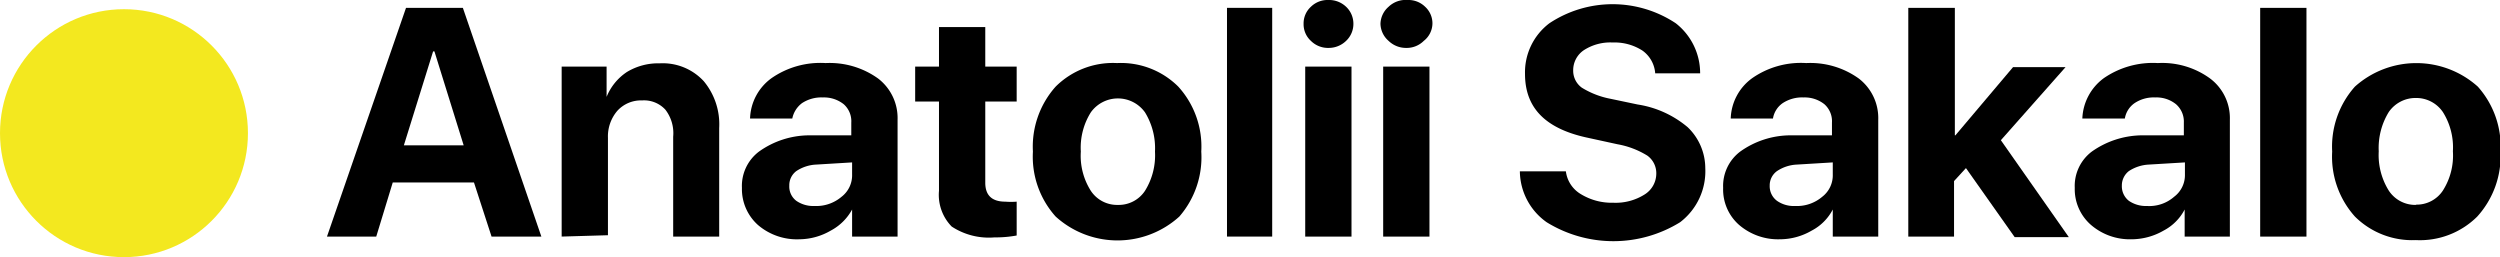
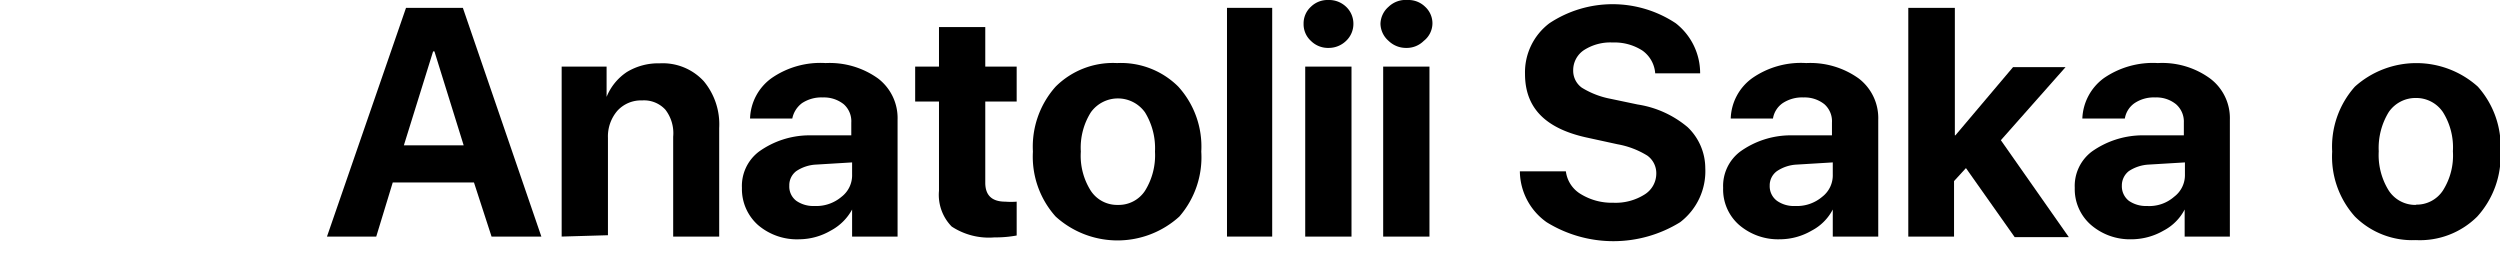
<svg xmlns="http://www.w3.org/2000/svg" viewBox="0 0 92.36 9.5">
  <defs>
    <style>.cls-1{fill:#f3e81f;}</style>
  </defs>
  <title>Ресурс 74</title>
  <g id="Слой_2" data-name="Слой 2">
    <g id="Слой_1-2" data-name="Слой 1">
-       <circle class="cls-1" cx="4.58" cy="4.92" r="4.58" />
      <path d="M18.16,8.74l-.65-2h-3L13.9,8.74H12.08L15,.29H17.1L20,8.74ZM16,1.9,14.92,5.37h2.21L16.05,1.9Z" />
      <path d="M20.75,8.74V2.46h1.66V3.58h0a2,2,0,0,1,.75-.92,2.23,2.23,0,0,1,1.21-.32A2.06,2.06,0,0,1,26,3a2.49,2.49,0,0,1,.57,1.73V8.74H24.87V5.05a1.42,1.42,0,0,0-.29-1,1.07,1.07,0,0,0-.86-.34,1.18,1.18,0,0,0-.91.38,1.45,1.45,0,0,0-.35,1v3.6Z" />
      <path d="M29.53,8.84A2.21,2.21,0,0,1,28,8.31a1.78,1.78,0,0,1-.59-1.37,1.59,1.59,0,0,1,.63-1.34A3.21,3.21,0,0,1,29.87,5L31.45,5V4.53a.84.84,0,0,0-.28-.68,1.17,1.17,0,0,0-.77-.25,1.3,1.3,0,0,0-.77.21.94.94,0,0,0-.36.57H27.71a1.91,1.91,0,0,1,.79-1.49,3.16,3.16,0,0,1,2-.56,3.07,3.07,0,0,1,1.94.57,1.84,1.84,0,0,1,.72,1.52V8.74H31.48v-1h0a1.92,1.92,0,0,1-.79.78A2.34,2.34,0,0,1,29.53,8.84Zm.56-1.23a1.44,1.44,0,0,0,1-.34,1,1,0,0,0,.39-.83V6l-1.32.08a1.44,1.44,0,0,0-.74.24.65.65,0,0,0-.26.54.66.66,0,0,0,.26.56A1.1,1.1,0,0,0,30.09,7.61Z" />
      <path d="M34.69,1H36.4V2.46h1.16V3.75H36.4v3c0,.47.25.7.74.7a2.68,2.68,0,0,0,.42,0V8.7a4.23,4.23,0,0,1-.82.07,2.5,2.5,0,0,1-1.58-.4,1.67,1.67,0,0,1-.47-1.32V3.75h-.88V2.46h.88Z" />
      <path d="M43.57,8A3.4,3.4,0,0,1,39,8a3.31,3.31,0,0,1-.84-2.4A3.33,3.33,0,0,1,39,3.2a3,3,0,0,1,2.27-.87,3,3,0,0,1,2.26.87,3.29,3.29,0,0,1,.85,2.4A3.34,3.34,0,0,1,43.57,8ZM41.3,7.57a1.16,1.16,0,0,0,1-.52,2.48,2.48,0,0,0,.37-1.45,2.53,2.53,0,0,0-.37-1.45,1.23,1.23,0,0,0-2,0,2.45,2.45,0,0,0-.37,1.45,2.41,2.41,0,0,0,.37,1.45A1.16,1.16,0,0,0,41.3,7.57Z" />
      <path d="M45.33,8.74V.29H47V8.74Z" />
      <path d="M49.73,1.51a.92.92,0,0,1-.65.26.89.89,0,0,1-.65-.26.83.83,0,0,1-.27-.63.83.83,0,0,1,.27-.63A.88.88,0,0,1,49.08,0a.91.91,0,0,1,.65.25A.86.86,0,0,1,50,.88.86.86,0,0,1,49.73,1.51ZM48.22,8.74V2.46h1.71V8.74Z" />
      <path d="M52.6,1.51a.89.89,0,0,1-.65.26.92.92,0,0,1-.65-.26A.86.86,0,0,1,51,.88.86.86,0,0,1,51.3.25.91.91,0,0,1,52,0a.88.88,0,0,1,.65.25.83.83,0,0,1,.27.63A.83.83,0,0,1,52.6,1.51ZM51.1,8.74V2.46h1.71V8.74Z" />
      <path d="M56.15,6.33h1.7a1.14,1.14,0,0,0,.55.84,2.19,2.19,0,0,0,1.2.32,2,2,0,0,0,1.15-.3.91.91,0,0,0,.44-.77.8.8,0,0,0-.33-.67,3.14,3.14,0,0,0-1.1-.42l-1.1-.24C57.11,4.76,56.34,4,56.34,2.73a2.27,2.27,0,0,1,.9-1.87,4.22,4.22,0,0,1,4.67,0,2.34,2.34,0,0,1,.9,1.85H61.15a1.13,1.13,0,0,0-.47-.84,1.9,1.9,0,0,0-1.1-.3,1.8,1.8,0,0,0-1.06.28.89.89,0,0,0-.4.76.77.77,0,0,0,.32.63,3.14,3.14,0,0,0,1.06.41l1,.21a3.75,3.75,0,0,1,1.85.84A2.1,2.1,0,0,1,63,6.21a2.37,2.37,0,0,1-.93,2,4.69,4.69,0,0,1-4.93,0A2.33,2.33,0,0,1,56.15,6.33Z" />
      <path d="M65.76,8.84a2.21,2.21,0,0,1-1.51-.53,1.74,1.74,0,0,1-.59-1.37,1.59,1.59,0,0,1,.63-1.34A3.21,3.21,0,0,1,66.1,5L67.68,5V4.53a.84.84,0,0,0-.28-.68,1.17,1.17,0,0,0-.77-.25,1.3,1.3,0,0,0-.77.21.86.86,0,0,0-.36.57H63.94a1.91,1.91,0,0,1,.79-1.49,3.14,3.14,0,0,1,2-.56,3.07,3.07,0,0,1,1.94.57,1.84,1.84,0,0,1,.72,1.52V8.74H67.71v-1h0a1.83,1.83,0,0,1-.78.78A2.34,2.34,0,0,1,65.76,8.84Zm.56-1.23a1.44,1.44,0,0,0,1-.34,1,1,0,0,0,.39-.83V6l-1.32.08a1.44,1.44,0,0,0-.74.24.65.65,0,0,0-.27.54.67.67,0,0,0,.27.56A1.08,1.08,0,0,0,66.32,7.61Z" />
      <path d="M72.24,5l2.13-2.52h1.94l-2.39,2.7,2.51,3.58h-2l-1.8-2.55-.44.48V8.74H70.5V.29h1.72V5Z" />
      <path d="M78.75,8.84a2.2,2.2,0,0,1-1.5-.53,1.75,1.75,0,0,1-.6-1.37,1.59,1.59,0,0,1,.63-1.34A3.26,3.26,0,0,1,79.09,5L80.68,5V4.53a.85.85,0,0,0-.29-.68,1.15,1.15,0,0,0-.77-.25,1.27,1.27,0,0,0-.76.21.86.86,0,0,0-.36.57H76.93a1.94,1.94,0,0,1,.79-1.49,3.19,3.19,0,0,1,2-.56,3,3,0,0,1,1.93.57,1.83,1.83,0,0,1,.73,1.52V8.74H80.71v-1h0a1.83,1.83,0,0,1-.78.78A2.38,2.38,0,0,1,78.75,8.84Zm.57-1.23a1.39,1.39,0,0,0,1-.34,1,1,0,0,0,.4-.83V6l-1.33.08a1.47,1.47,0,0,0-.74.24.67.67,0,0,0-.26.54.68.68,0,0,0,.26.56A1.11,1.11,0,0,0,79.32,7.61Z" />
-       <path d="M83.5,8.74V.29h1.71V8.74Z" />
+       <path d="M83.5,8.74V.29V8.74Z" />
      <path d="M91.52,8a3,3,0,0,1-2.27.87A3,3,0,0,1,87,8a3.31,3.31,0,0,1-.84-2.4A3.33,3.33,0,0,1,87,3.2a3.4,3.4,0,0,1,4.54,0,3.33,3.33,0,0,1,.84,2.4A3.34,3.34,0,0,1,91.52,8Zm-2.27-.44a1.16,1.16,0,0,0,1-.52,2.41,2.41,0,0,0,.37-1.45,2.45,2.45,0,0,0-.37-1.45,1.19,1.19,0,0,0-1-.52,1.2,1.2,0,0,0-1,.52,2.53,2.53,0,0,0-.37,1.45,2.48,2.48,0,0,0,.37,1.45A1.17,1.17,0,0,0,89.25,7.57Z" />
    </g>
  </g>
</svg>